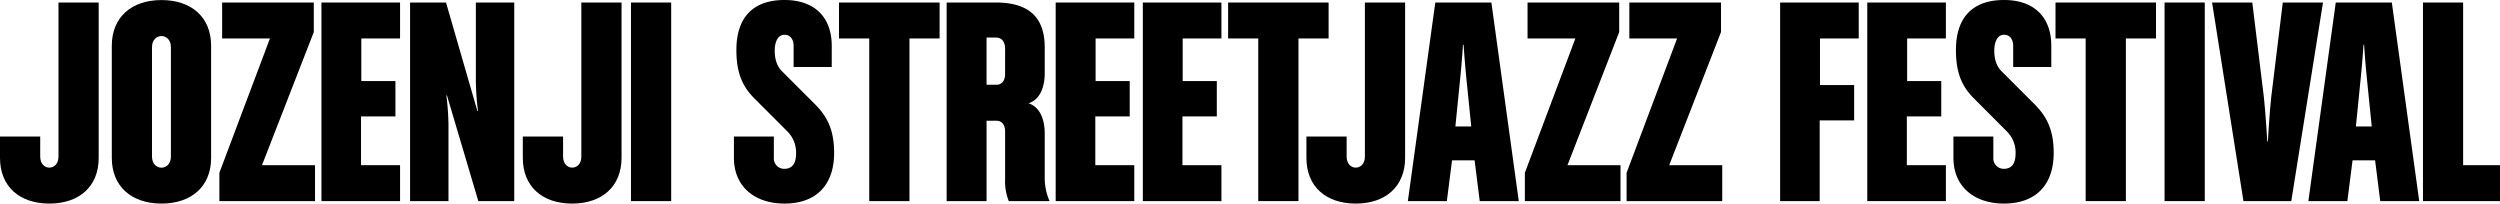
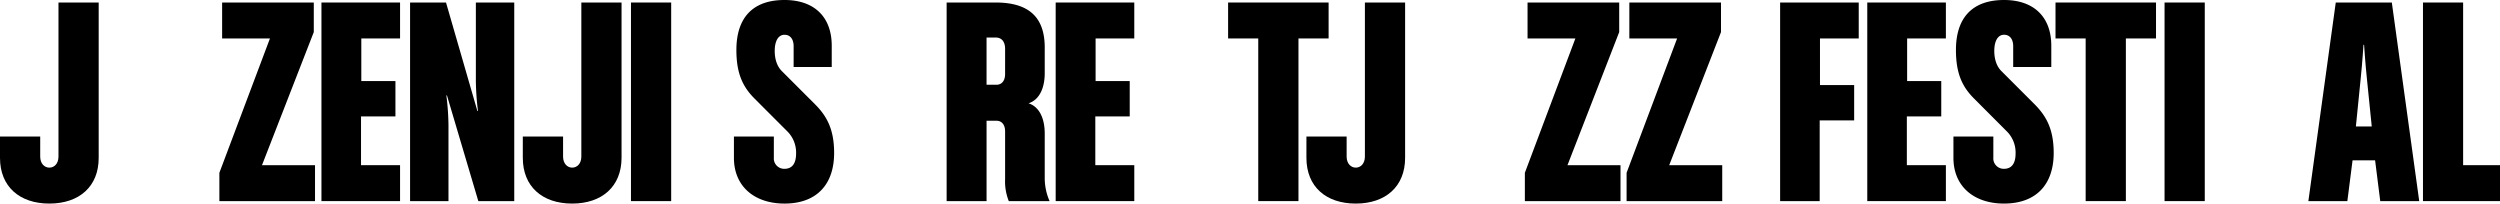
<svg xmlns="http://www.w3.org/2000/svg" width="1100" height="89.572" viewBox="0 0 1100 89.572">
  <g id="グループ_42" data-name="グループ 42" transform="translate(-426 -1453.62)">
    <g id="グループ_39" data-name="グループ 39" transform="translate(426 1453.62)">
      <g id="グループ_38" data-name="グループ 38" transform="translate(0 0)">
        <g id="グループ_37" data-name="グループ 37" transform="translate(0 0)">
          <path id="パス_218" data-name="パス 218" d="M21.711,88.885C8.576,88.885,0,81.39,0,68.771V59.4H17.693V68.23c0,3.065,1.88,4.842,4.018,4.842,2.163,0,4.018-1.751,4.018-4.842V.42H43.421V68.771c.026,12.594-8.55,20.114-21.711,20.114" transform="translate(0 0.687)" />
-           <path id="パス_219" data-name="パス 219" d="M40.965,89.546c-13.134,0-21.865-7.494-21.865-20.114V20.114C19.1,7.52,27.8,0,40.965,0,54.1,0,62.8,7.494,62.8,20.114V69.432c.026,12.594-8.7,20.114-21.839,20.114m4.146-68.892c0-3.09-2.009-4.816-4.146-4.816s-4.172,1.751-4.172,4.816V68.917c0,3.09,2.009,4.842,4.172,4.842,2.138,0,4.146-1.751,4.146-4.842Z" transform="translate(30.09 0.026)" />
          <path id="パス_220" data-name="パス 220" d="M37.48,87.8V75.338L59.731,16.233H38.69V.42H79.021V13.426L56.229,71.99H79.562V87.8Z" transform="translate(59.046 0.687)" />
          <path id="パス_221" data-name="パス 221" d="M54.92,87.8V.42H89.507V16.233H72.458V34.982H87.473V50.537H72.33V71.99H89.507V87.8Z" transform="translate(86.52 0.687)" />
          <path id="パス_222" data-name="パス 222" d="M100.089,87.8l-13.8-46.512h-.258a115.953,115.953,0,0,1,.927,12.877V87.8H70.06V.42H85.873l13.8,47.722h.258a120.327,120.327,0,0,1-.927-13.134V.42H115.9V87.8Z" transform="translate(110.372 0.687)" />
          <path id="パス_223" data-name="パス 223" d="M111.031,88.885C97.9,88.885,89.32,81.39,89.32,68.771V59.4h17.719V68.23c0,3.065,1.88,4.842,4.018,4.842s4.018-1.751,4.018-4.842V.42h17.693V68.771c-.026,12.594-8.6,20.114-21.736,20.114" transform="translate(140.714 0.687)" />
          <rect id="長方形_23" data-name="長方形 23" width="17.693" height="87.383" transform="translate(277.627 1.107)" />
          <path id="パス_224" data-name="パス 224" d="M147.641,89.562c-13.135,0-22.251-7.494-22.251-20.114V60.074h17.564v9.246a4.558,4.558,0,0,0,4.687,4.945c3.219,0,5.1-2.138,5.1-6.722a13.185,13.185,0,0,0-3.606-9.5L134.507,43.411c-5.074-5.074-8.035-10.842-8.035-21.427,0-14.216,7.237-21.994,21.17-21.994,13.134,0,20.783,7.494,20.783,20.114v9.374H151.659v-9.22c0-2.807-1.339-4.97-4.018-4.97-2.833,0-4.3,2.936-4.3,7.108,0,3.734,1.082,6.825,3.09,8.834l14.6,14.6c5.1,5.1,8.447,10.868,8.447,21.453,0,13.959-7.778,22.277-21.839,22.277" transform="translate(197.538 0.01)" />
-           <path id="パス_225" data-name="パス 225" d="M174.348,16.233V87.8H156.655V16.233H143.34V.42h44.271V16.233Z" transform="translate(225.816 0.687)" />
          <path id="パス_226" data-name="パス 226" d="M189.081,87.8a23.315,23.315,0,0,1-1.623-9.632V57.13c0-3.09-1.6-4.687-3.76-4.687h-4.4V87.8H161.73V.42h21.582c14.989,0,21.582,6.825,21.582,19.83V31.5c0,6.284-2.163,11.641-7.108,13.263,4.945,1.622,7.108,6.979,7.108,13.289V77.63A25.123,25.123,0,0,0,207.031,87.8ZM187.458,24.4V20.791c0-3.219-1.6-4.97-4.121-4.97h-4.043V36.6h4.4c2.163,0,3.76-1.622,3.76-4.687Z" transform="translate(254.788 0.687)" />
          <path id="パス_227" data-name="パス 227" d="M180.36,87.8V.42h34.588V16.233H197.924V34.982h15.014V50.537H197.8V71.99h17.152V87.8Z" transform="translate(284.137 0.687)" />
-           <path id="パス_228" data-name="パス 228" d="M195.25,87.8V.42h34.587V16.233H212.788V34.982H227.8V50.537H212.685V71.99h17.152V87.8Z" transform="translate(307.595 0.687)" />
          <path id="パス_229" data-name="パス 229" d="M240.776,16.233V87.8H223.083V16.233H209.82V.42h44.219V16.233Z" transform="translate(330.548 0.687)" />
          <path id="パス_230" data-name="パス 230" d="M244.91,88.885c-13.134,0-21.711-7.494-21.711-20.114V59.4h17.693V68.23c0,3.065,1.88,4.842,4.018,4.842s4.018-1.751,4.018-4.842V.42h17.693V68.771c0,12.594-8.576,20.114-21.711,20.114" transform="translate(351.627 0.687)" />
-           <path id="パス_231" data-name="パス 231" d="M272.156,87.8l-2.266-17.95h-9.915L257.682,87.8H240.53L252.608.42h24.672L289.333,87.8Zm-5.9-54.16c-.644-6.31-1.21-14.628-1.21-14.628h-.258s-.541,8.319-1.21,14.628l-2.138,21.324h6.979Z" transform="translate(378.928 0.687)" />
          <path id="パス_232" data-name="パス 232" d="M260.52,87.8V75.338l22.226-59.105H261.7V.42h40.331V13.426L279.269,71.99H302.6V87.8Z" transform="translate(410.42 0.687)" />
          <path id="パス_233" data-name="パス 233" d="M277.9,87.8V75.338l22.226-59.105H279.11V.42h40.331V13.426L296.649,71.99h23.333V87.8Z" transform="translate(437.801 0.687)" />
          <path id="パス_234" data-name="パス 234" d="M321.668,16.233v20.5h15.04V52.288H321.54V87.8H304.13V.42h34.587V16.233Z" transform="translate(479.123 0.687)" />
          <path id="パス_235" data-name="パス 235" d="M319.02,87.8V.42h34.588V16.233H336.558V34.982h15.015V50.537H336.43V71.99h17.178V87.8Z" transform="translate(502.581 0.687)" />
          <path id="パス_236" data-name="パス 236" d="M355.991,89.562c-13.135,0-22.251-7.494-22.251-20.114V60.074H351.3v9.246a4.572,4.572,0,0,0,4.687,4.945c3.219,0,5.1-2.138,5.1-6.722a13.185,13.185,0,0,0-3.606-9.5l-14.6-14.628c-5.1-5.074-8.035-10.842-8.035-21.427,0-14.216,7.237-21.994,21.17-21.994C369.152-.01,376.8,7.484,376.8,20.1v9.374H360.035v-9.22c0-2.807-1.339-4.97-4.018-4.97-2.833,0-4.3,2.936-4.3,7.108,0,3.734,1.082,6.825,3.091,8.834l14.6,14.6c5.073,5.1,8.447,10.868,8.447,21.453,0,13.959-7.778,22.277-21.865,22.277" transform="translate(525.77 0.01)" />
          <path id="パス_237" data-name="パス 237" d="M382.136,16.233V87.8H364.443V16.233H351.18V.42H395.4V16.233Z" transform="translate(553.245 0.687)" />
          <rect id="長方形_24" data-name="長方形 24" width="17.693" height="87.383" transform="translate(952.404 1.107)" />
-           <path id="パス_238" data-name="パス 238" d="M412.775,87.8H391.734L377.93.42h17.693l5.1,41.7c.67,5.769,1.494,19.444,1.494,19.444h.258s.8-13.7,1.468-19.444l5.1-41.7h17.693Z" transform="translate(595.387 0.687)" />
          <path id="パス_239" data-name="パス 239" d="M426.006,87.8l-2.266-17.95h-9.915L411.532,87.8H394.38L406.433.42H431.1L443.158,87.8Zm-5.9-54.16c-.67-6.31-1.21-14.628-1.21-14.628h-.258s-.541,8.319-1.211,14.628l-2.138,21.324h6.979Z" transform="translate(621.302 0.687)" />
          <path id="パス_240" data-name="パス 240" d="M413.96,87.8V.42h17.667V71.99h16.225V87.8Z" transform="translate(652.148 0.687)" />
        </g>
      </g>
    </g>
  </g>
</svg>